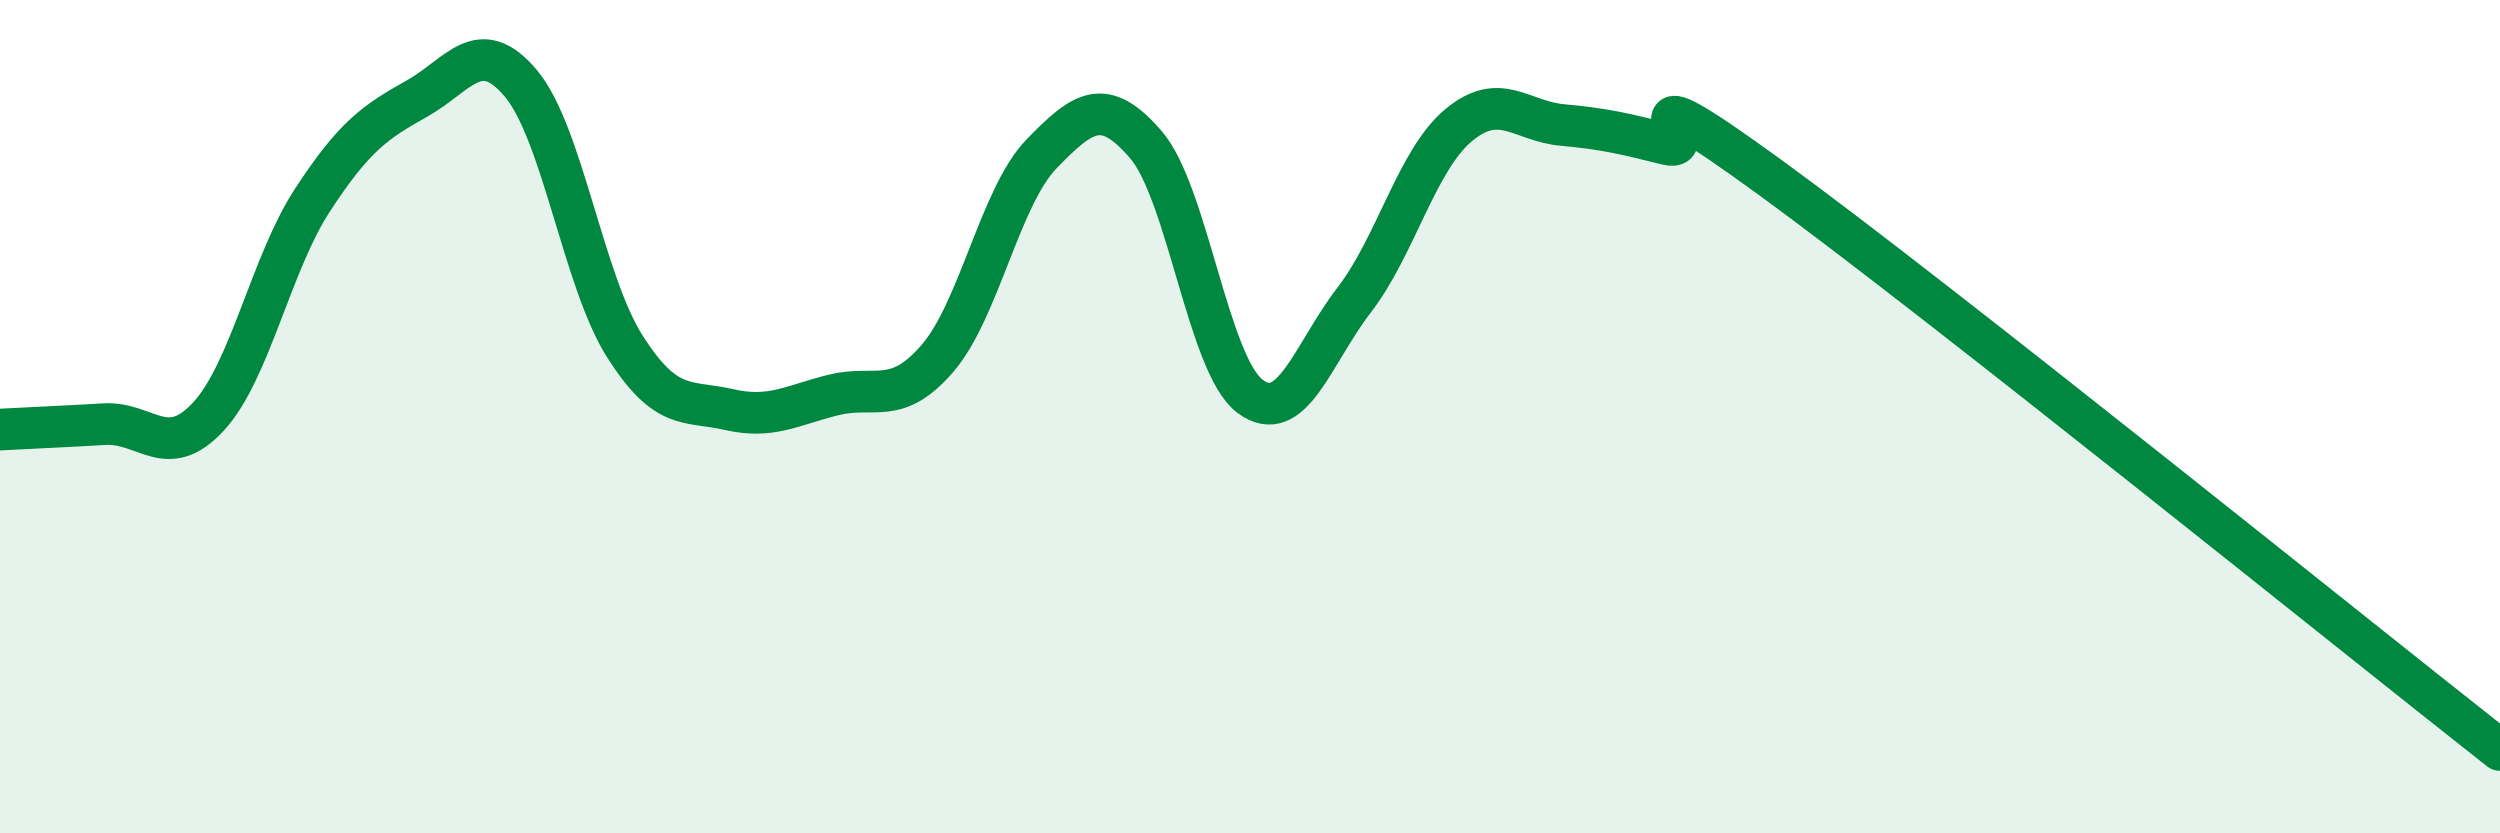
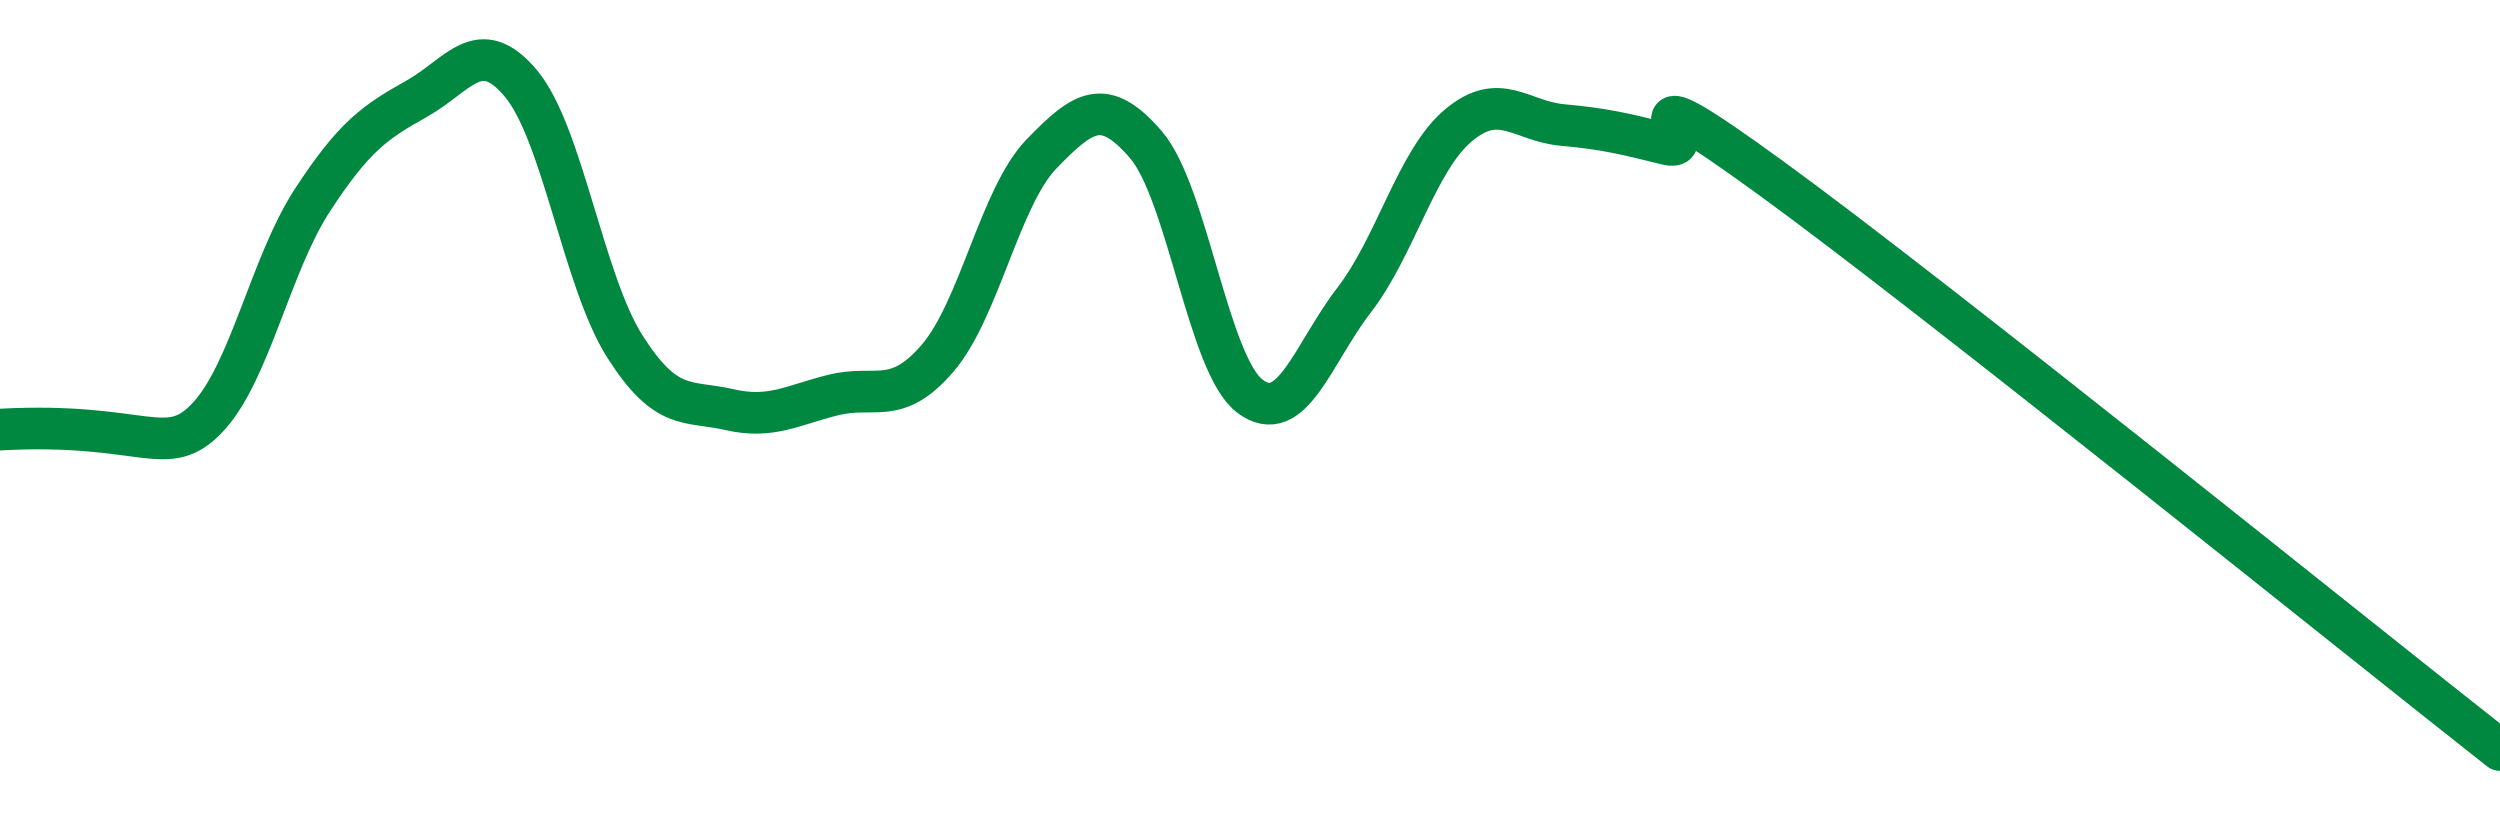
<svg xmlns="http://www.w3.org/2000/svg" width="60" height="20" viewBox="0 0 60 20">
-   <path d="M 0,10.31 C 0.5,10.28 1.5,10.24 2.5,10.18 C 3.5,10.12 4,11.08 5,10 C 6,8.92 6.5,6.33 7.5,4.8 C 8.5,3.27 9,2.93 10,2.37 C 11,1.81 11.5,0.81 12.5,2 C 13.5,3.19 14,6.75 15,8.32 C 16,9.89 16.5,9.6 17.5,9.83 C 18.5,10.06 19,9.73 20,9.48 C 21,9.23 21.5,9.76 22.5,8.6 C 23.5,7.44 24,4.72 25,3.69 C 26,2.66 26.5,2.31 27.5,3.47 C 28.5,4.63 29,8.76 30,9.51 C 31,10.26 31.5,8.5 32.5,7.2 C 33.5,5.9 34,3.85 35,3.01 C 36,2.17 36.5,2.91 37.5,3 C 38.5,3.09 39,3.21 40,3.46 C 41,3.71 38.5,1.36 42.5,4.27 C 46.5,7.18 56.5,15.25 60,18L60 20L0 20Z" fill="#008740" opacity="0.1" stroke-linecap="round" stroke-linejoin="round" />
-   <path d="M 0,10.31 C 0.5,10.28 1.5,10.24 2.5,10.18 C 3.5,10.12 4,11.08 5,10 C 6,8.92 6.5,6.33 7.5,4.8 C 8.5,3.27 9,2.93 10,2.37 C 11,1.81 11.5,0.81 12.5,2 C 13.5,3.19 14,6.75 15,8.32 C 16,9.89 16.5,9.6 17.5,9.83 C 18.5,10.06 19,9.73 20,9.48 C 21,9.23 21.5,9.76 22.5,8.6 C 23.5,7.44 24,4.72 25,3.69 C 26,2.66 26.5,2.31 27.5,3.47 C 28.5,4.63 29,8.76 30,9.51 C 31,10.26 31.5,8.5 32.5,7.2 C 33.5,5.9 34,3.85 35,3.01 C 36,2.17 36.5,2.91 37.5,3 C 38.5,3.09 39,3.21 40,3.46 C 41,3.71 38.5,1.36 42.5,4.27 C 46.5,7.18 56.5,15.25 60,18" stroke="#008740" stroke-width="1" fill="none" stroke-linecap="round" stroke-linejoin="round" />
+   <path d="M 0,10.31 C 3.5,10.12 4,11.08 5,10 C 6,8.92 6.5,6.33 7.5,4.8 C 8.5,3.27 9,2.93 10,2.37 C 11,1.81 11.5,0.81 12.5,2 C 13.5,3.19 14,6.75 15,8.32 C 16,9.89 16.5,9.6 17.5,9.83 C 18.5,10.06 19,9.73 20,9.48 C 21,9.23 21.5,9.76 22.5,8.6 C 23.5,7.44 24,4.72 25,3.69 C 26,2.66 26.5,2.31 27.5,3.47 C 28.5,4.63 29,8.76 30,9.51 C 31,10.26 31.5,8.5 32.5,7.2 C 33.5,5.9 34,3.85 35,3.01 C 36,2.17 36.5,2.91 37.5,3 C 38.5,3.09 39,3.21 40,3.46 C 41,3.71 38.5,1.36 42.5,4.27 C 46.5,7.18 56.5,15.25 60,18" stroke="#008740" stroke-width="1" fill="none" stroke-linecap="round" stroke-linejoin="round" />
</svg>